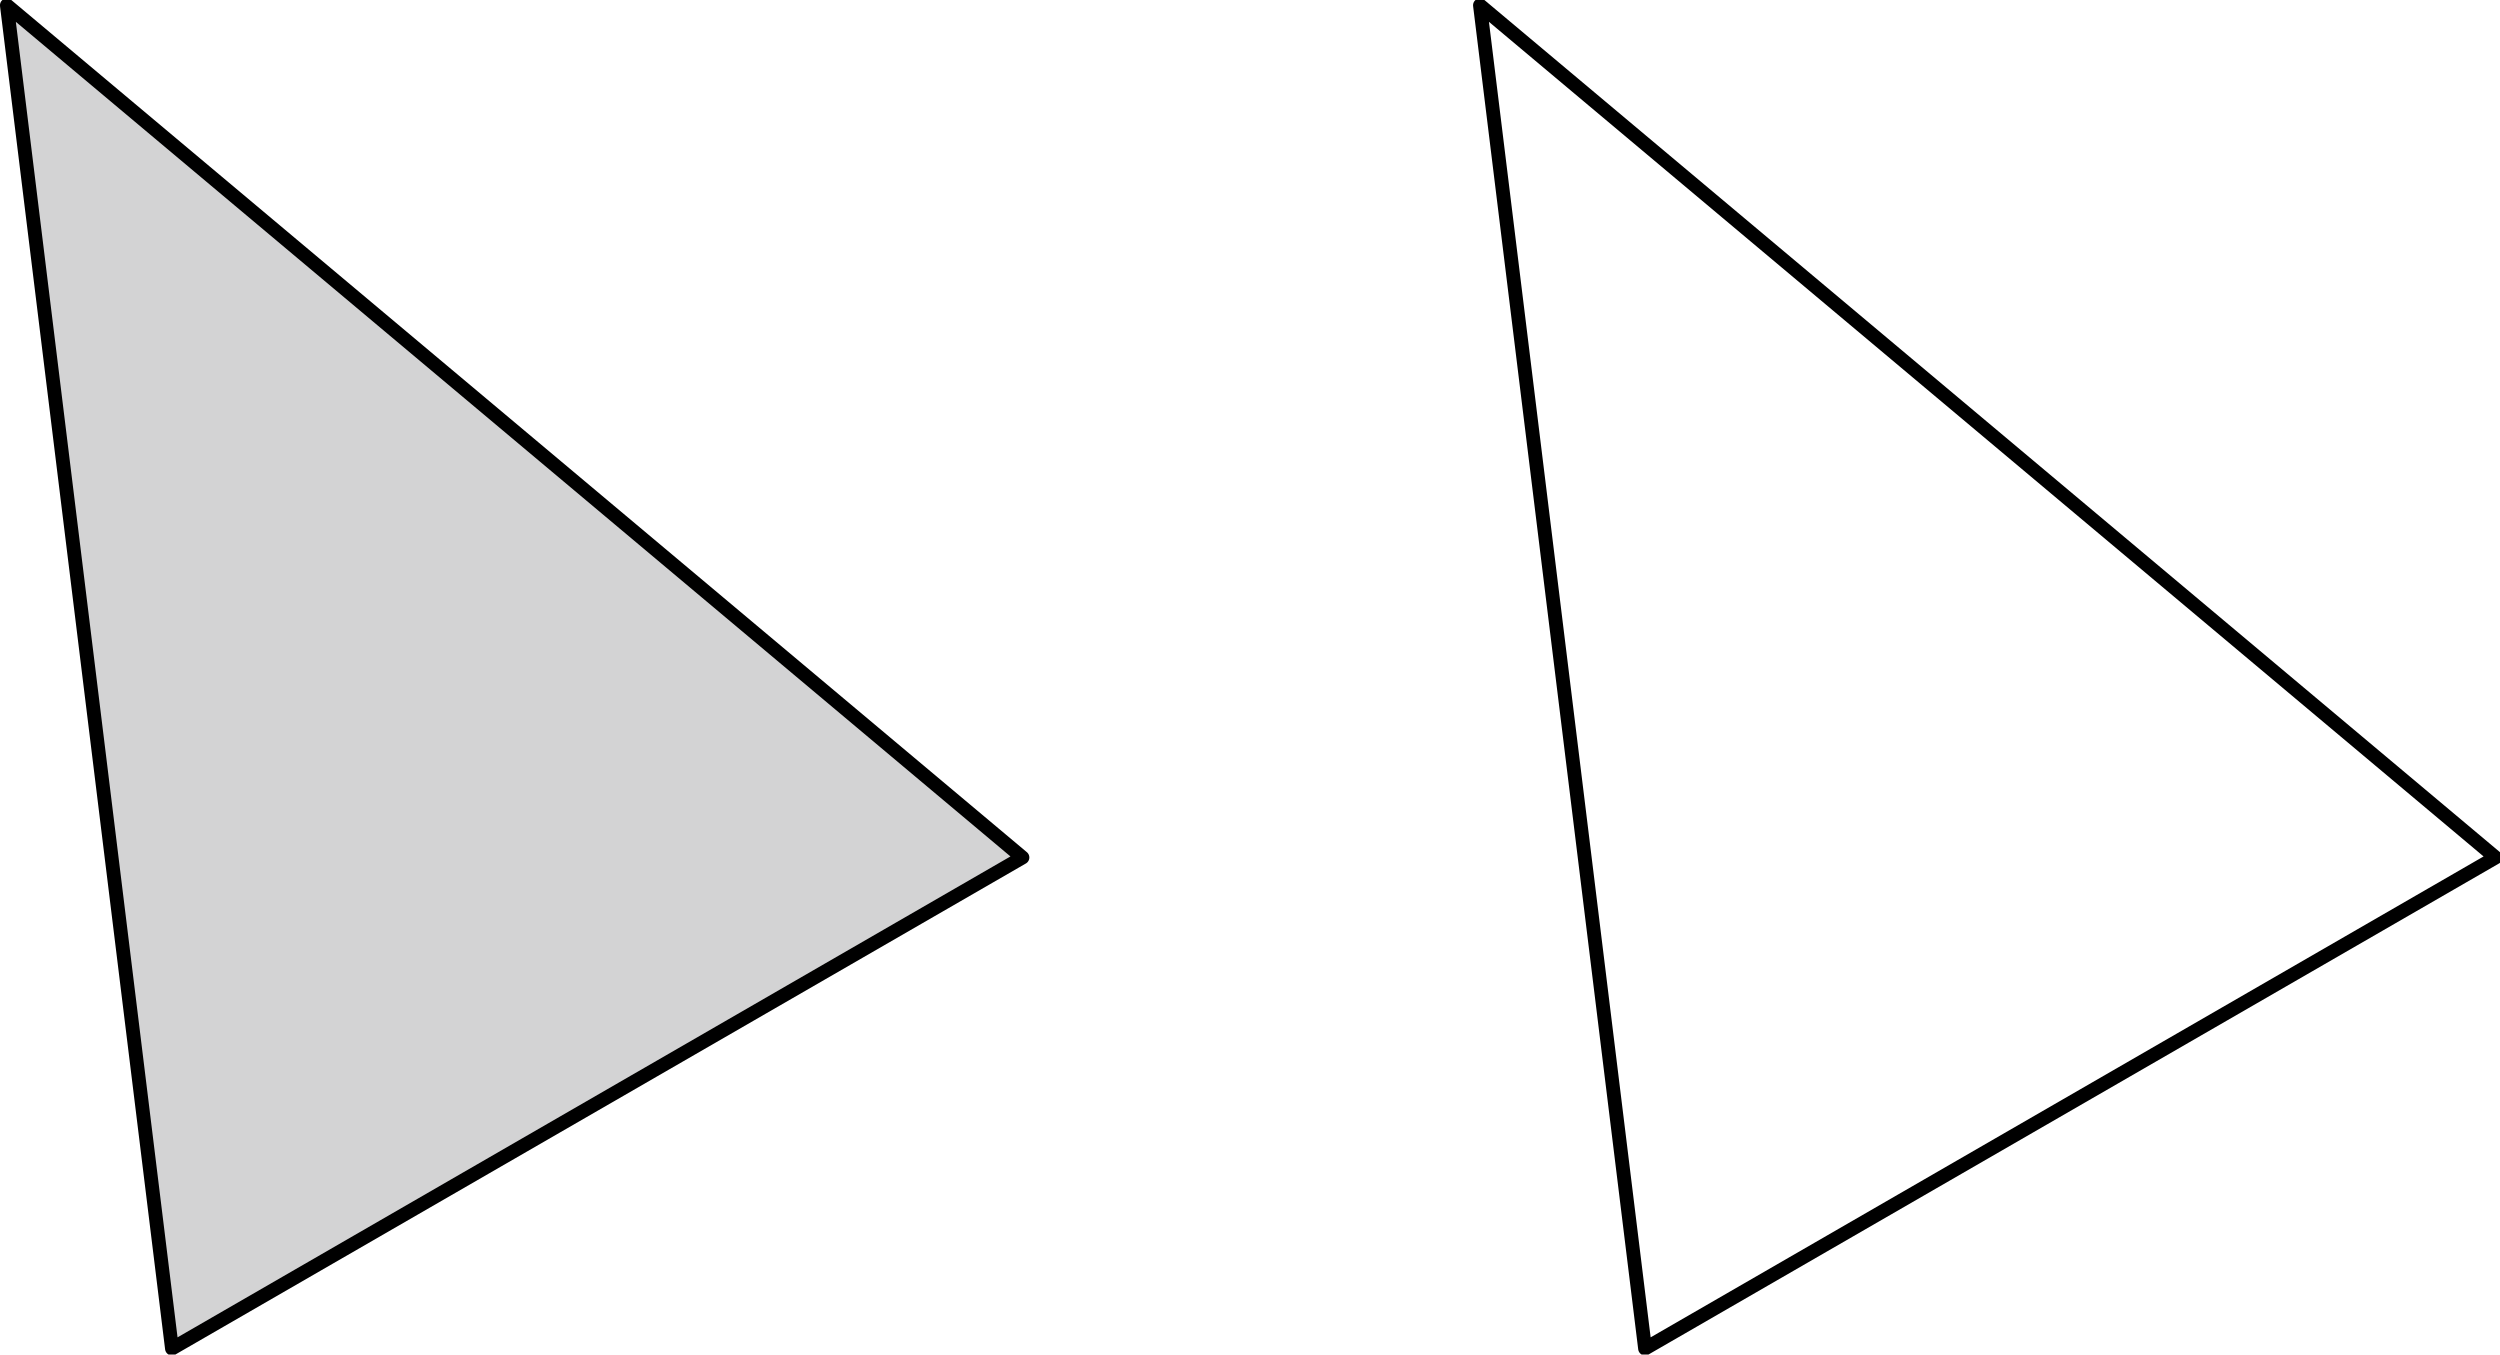
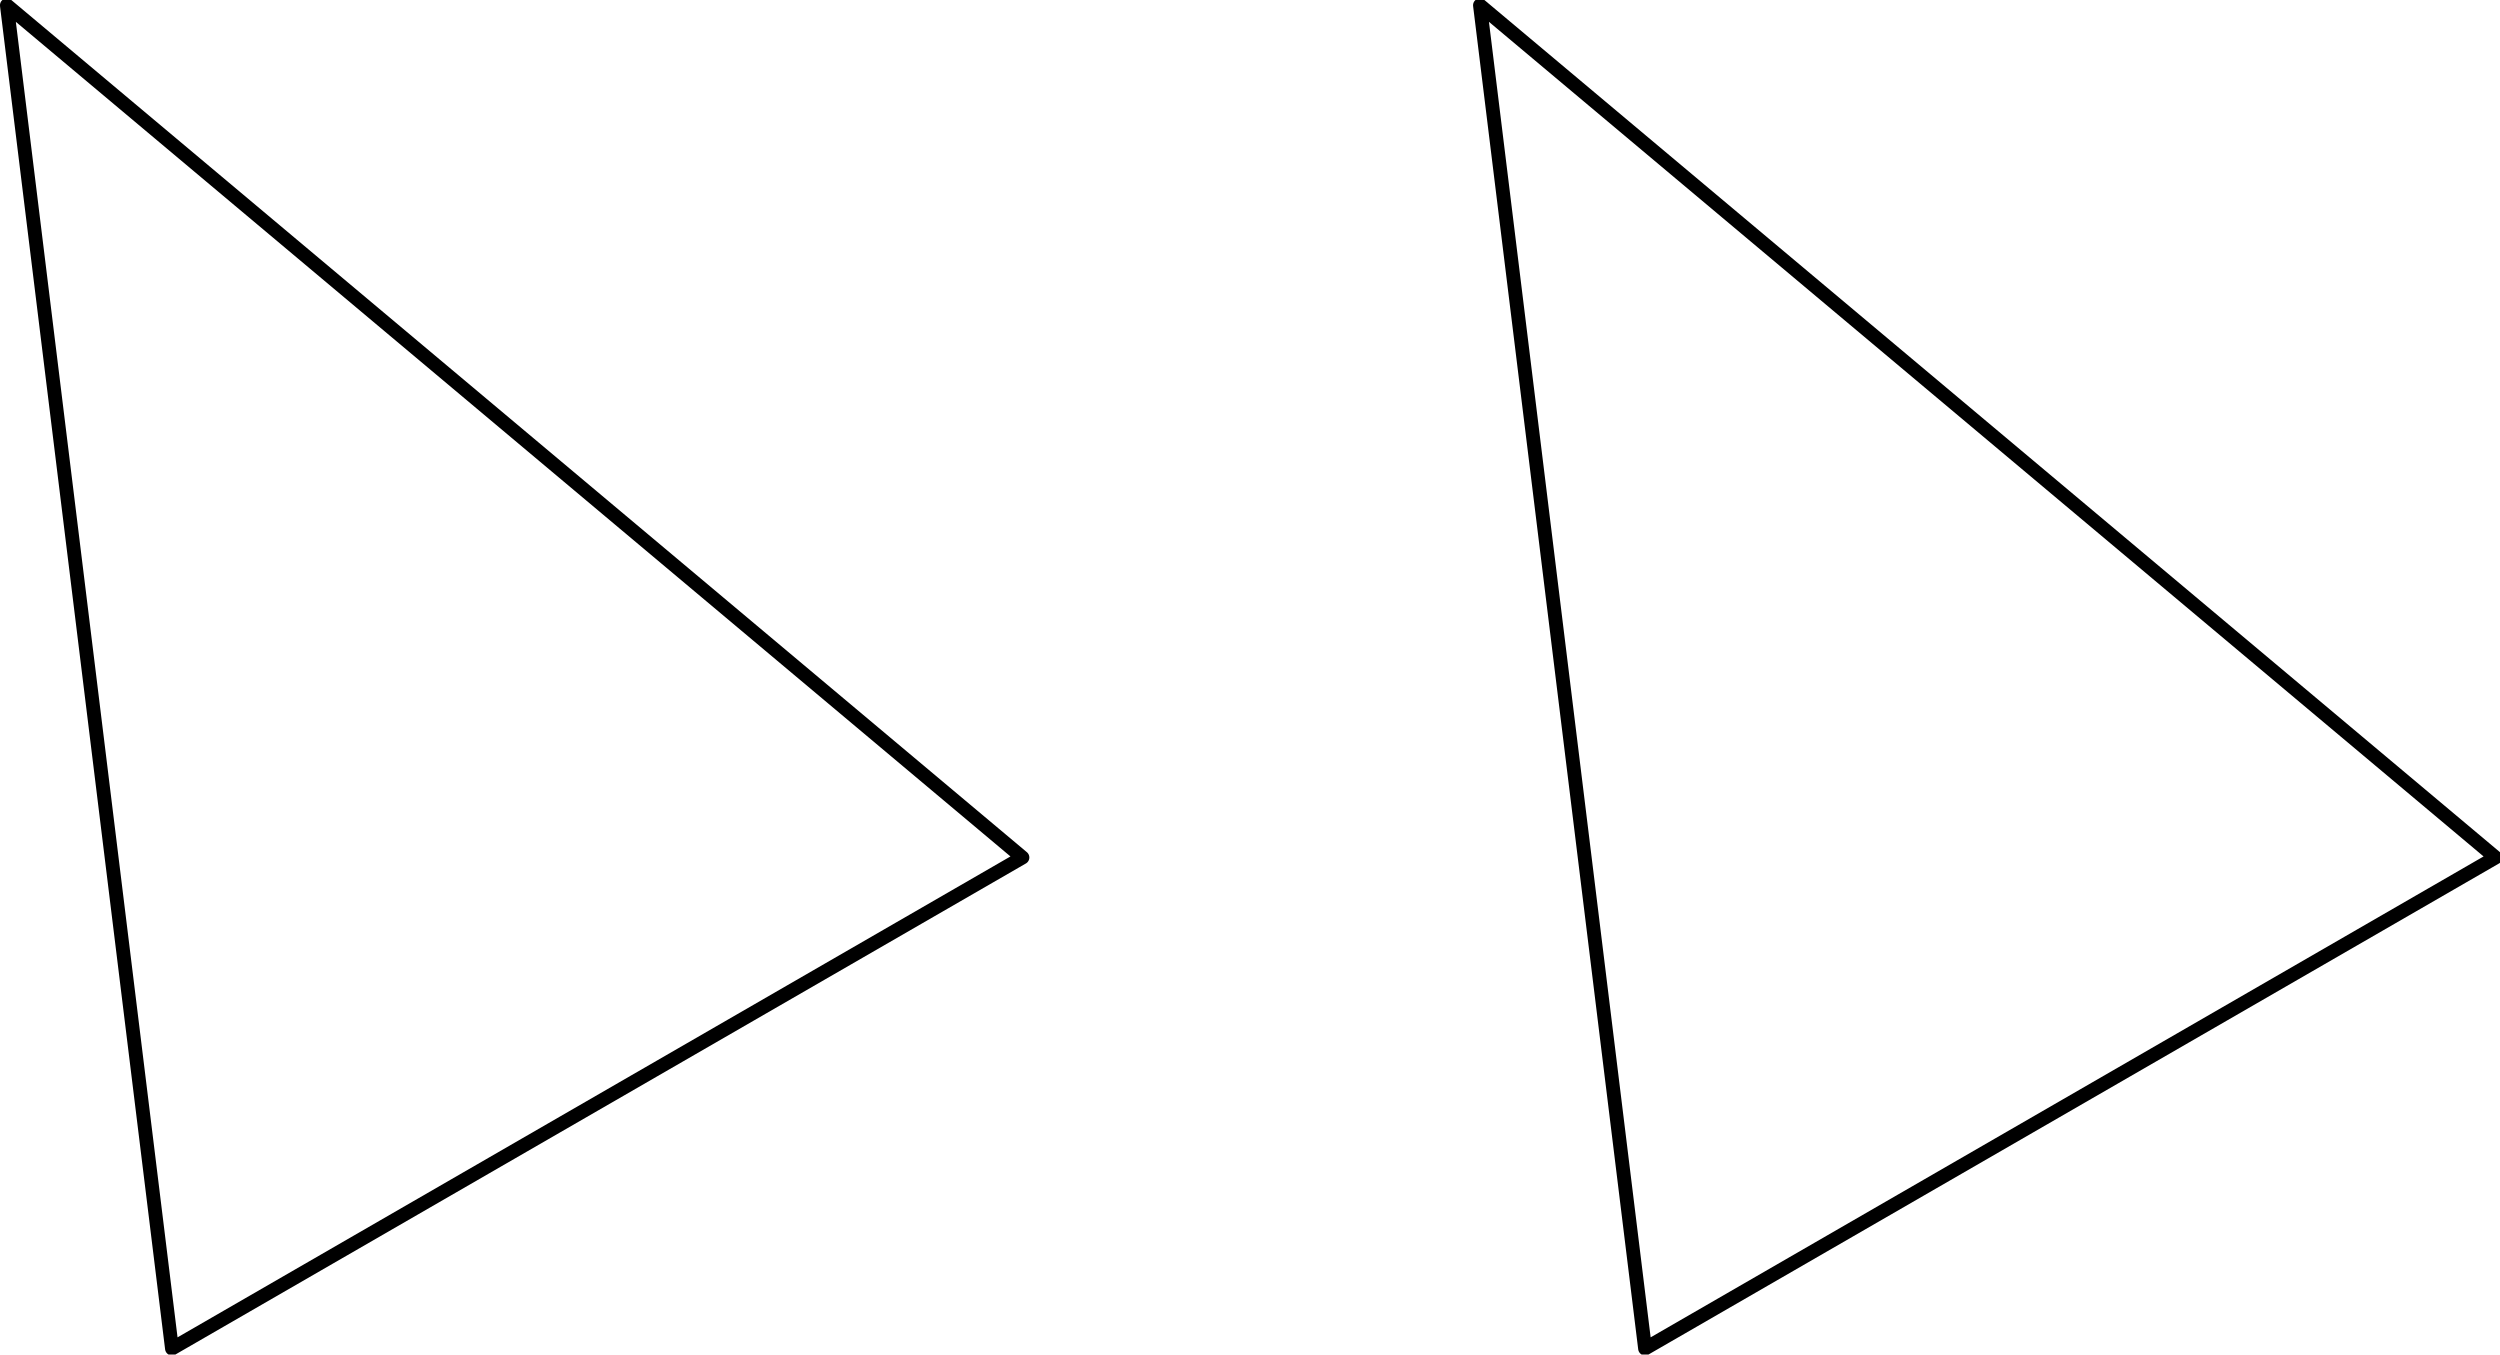
<svg xmlns="http://www.w3.org/2000/svg" xmlns:ns1="http://sodipodi.sourceforge.net/DTD/sodipodi-0.dtd" xmlns:ns2="http://www.inkscape.org/namespaces/inkscape" width="192.426" height="104.258" viewBox="0 0 144.32 78.193" class="displayed_equation" version="1.1" id="svg6" ns1:docname="5.svg">
  <defs id="defs10" />
  <ns1:namedview pagecolor="#ffffff" bordercolor="#666666" borderopacity="1" objecttolerance="10" gridtolerance="10" guidetolerance="10" ns2:pageopacity="0" ns2:pageshadow="2" ns2:window-width="640" ns2:window-height="480" id="namedview8" />
-   <path d="M 9.927,77.848 59.024,49.501 0.396,0.305" fill="#d3d3d4" id="path2" />
  <path d="M 9.927,77.848 59.024,49.501 0.396,0.305 Z m 85.039,0 L 144.064,49.501 85.435,0.305 Z m 0,0" fill="none" stroke-width="0.797" stroke-linejoin="round" stroke="#000000" stroke-miterlimit="10" id="path4" />
</svg>